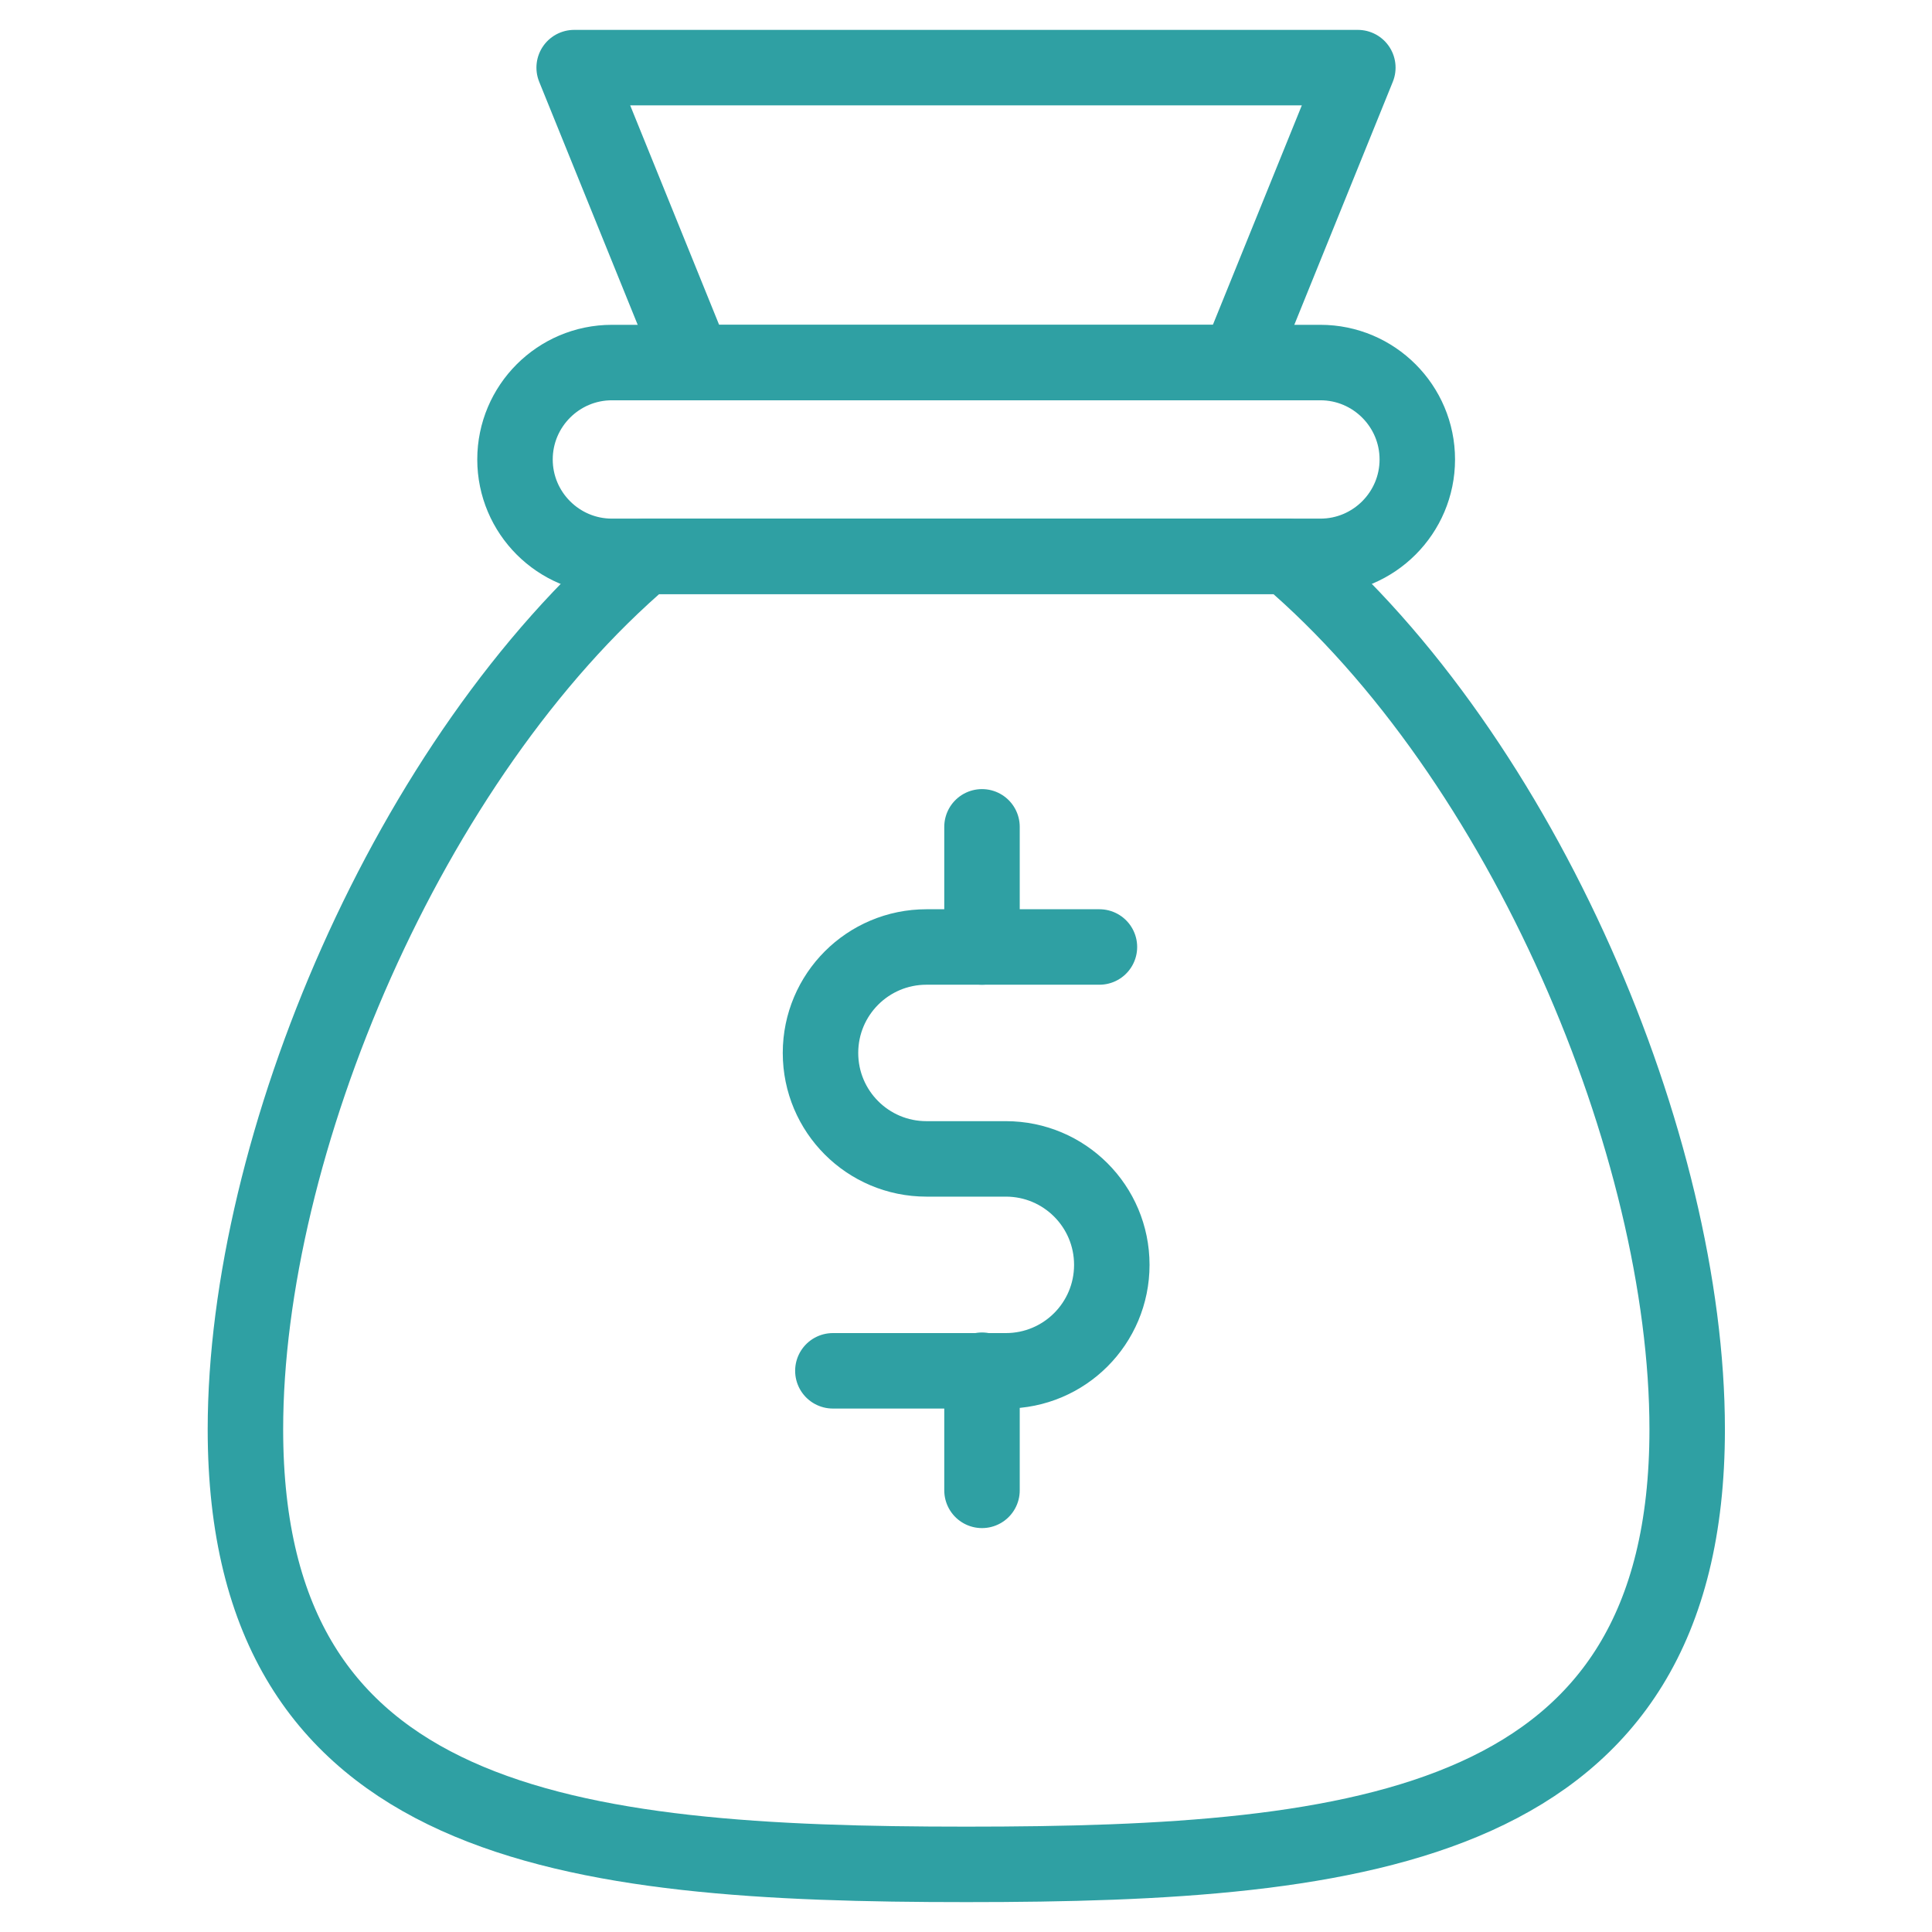
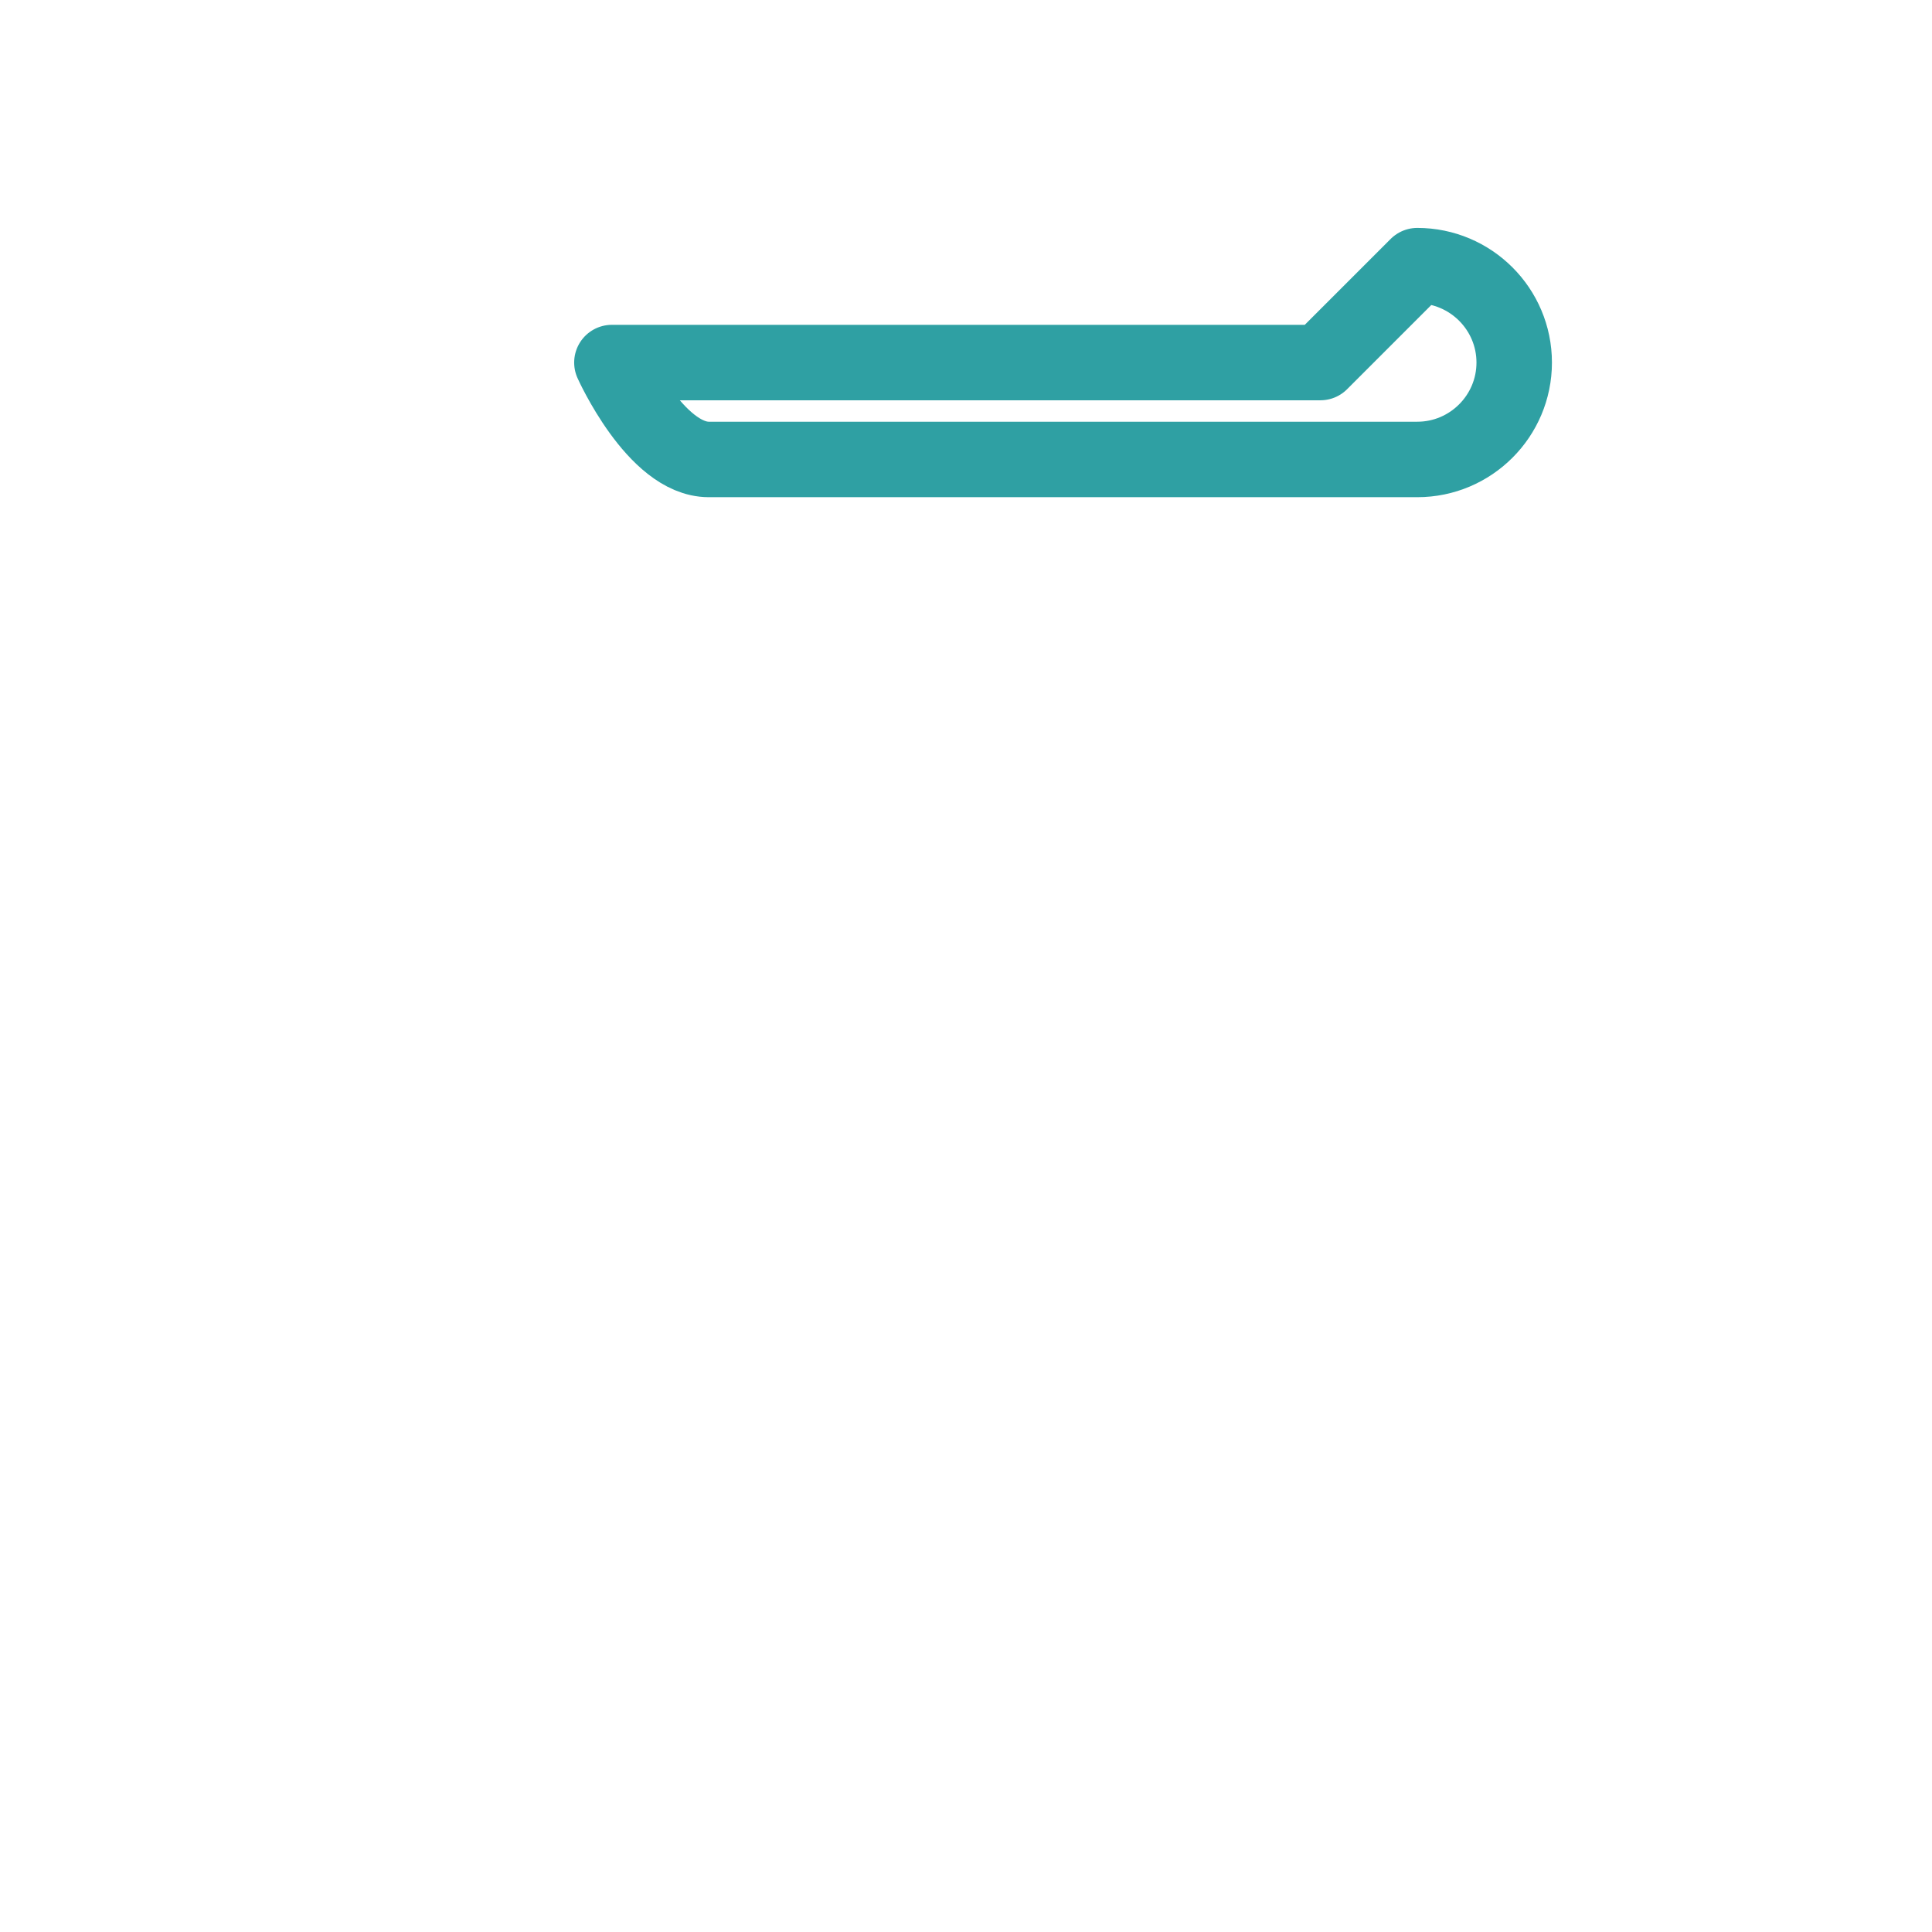
<svg xmlns="http://www.w3.org/2000/svg" id="Layer_1" data-name="Layer 1" viewBox="0 0 64 64">
  <defs>
    <style>
      .cls-1 {
        fill: none;
        stroke: #2fa0a3;
        stroke-linecap: round;
        stroke-linejoin: round;
        stroke-width: 2.5px;
      }
    </style>
  </defs>
  <g>
-     <polygon class="cls-1" points="44.98 2.24 41.02 12.01 22.98 12.01 19.02 2.24 44.98 2.24" />
-     <path class="cls-1" d="m42.64,18.43h-21.27c-7.85,6.68-13.24,19.55-13.24,28.92,0,13.19,10.69,14.41,23.88,14.41s23.88-1.22,23.88-14.41c0-9.37-5.4-22.24-13.24-28.92Z" />
-     <path class="cls-1" d="m43.74,12.01h-23.47c-1.77,0-3.21,1.44-3.21,3.21s1.44,3.21,3.21,3.21h23.47c1.77,0,3.21-1.44,3.21-3.21s-1.44-3.21-3.21-3.21Z" />
+     <path class="cls-1" d="m43.74,12.01h-23.47s1.44,3.21,3.21,3.21h23.47c1.77,0,3.21-1.44,3.21-3.21s-1.44-3.21-3.21-3.21Z" />
  </g>
  <g>
-     <path class="cls-1" d="m36.42,31.37h-5.73c-1.94,0-3.51,1.57-3.51,3.51s1.57,3.51,3.51,3.51h2.63c1.94,0,3.51,1.57,3.51,3.51s-1.57,3.51-3.51,3.51h-5.73" />
-     <line class="cls-1" x1="32.53" y1="31.37" x2="32.53" y2="27.39" />
-     <line class="cls-1" x1="32.53" y1="49.37" x2="32.53" y2="45.39" />
-   </g>
+     </g>
</svg>